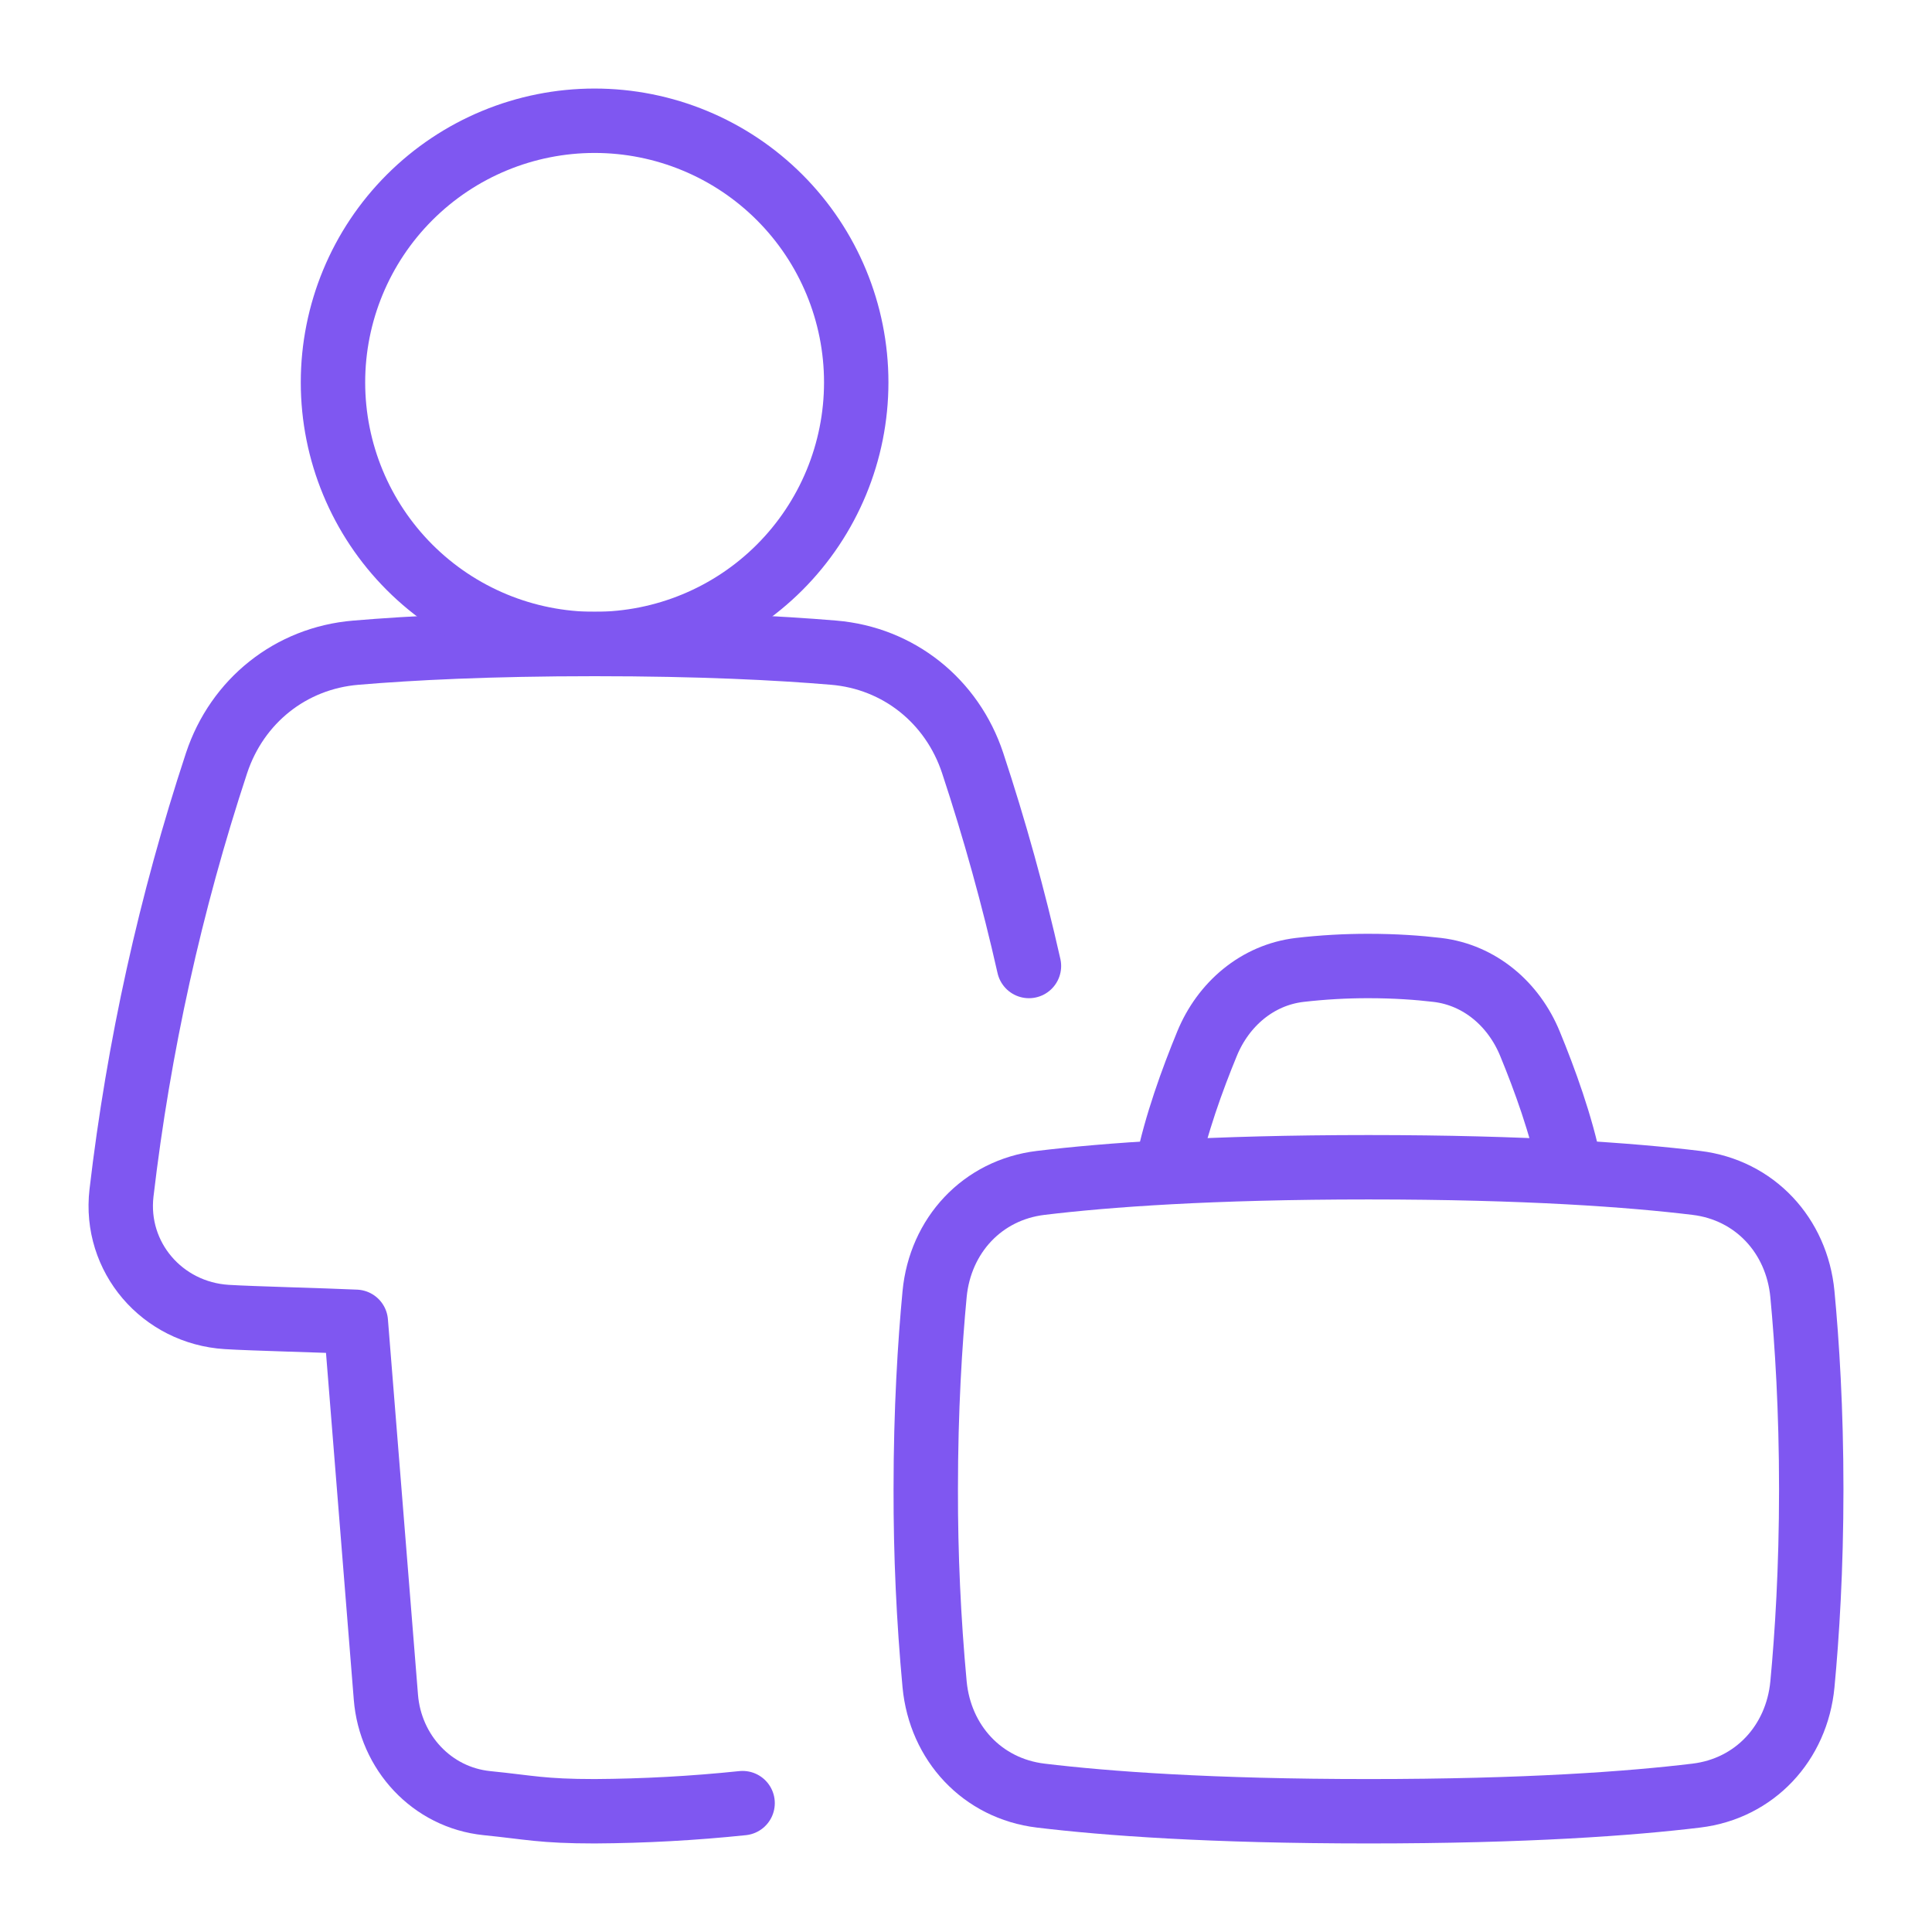
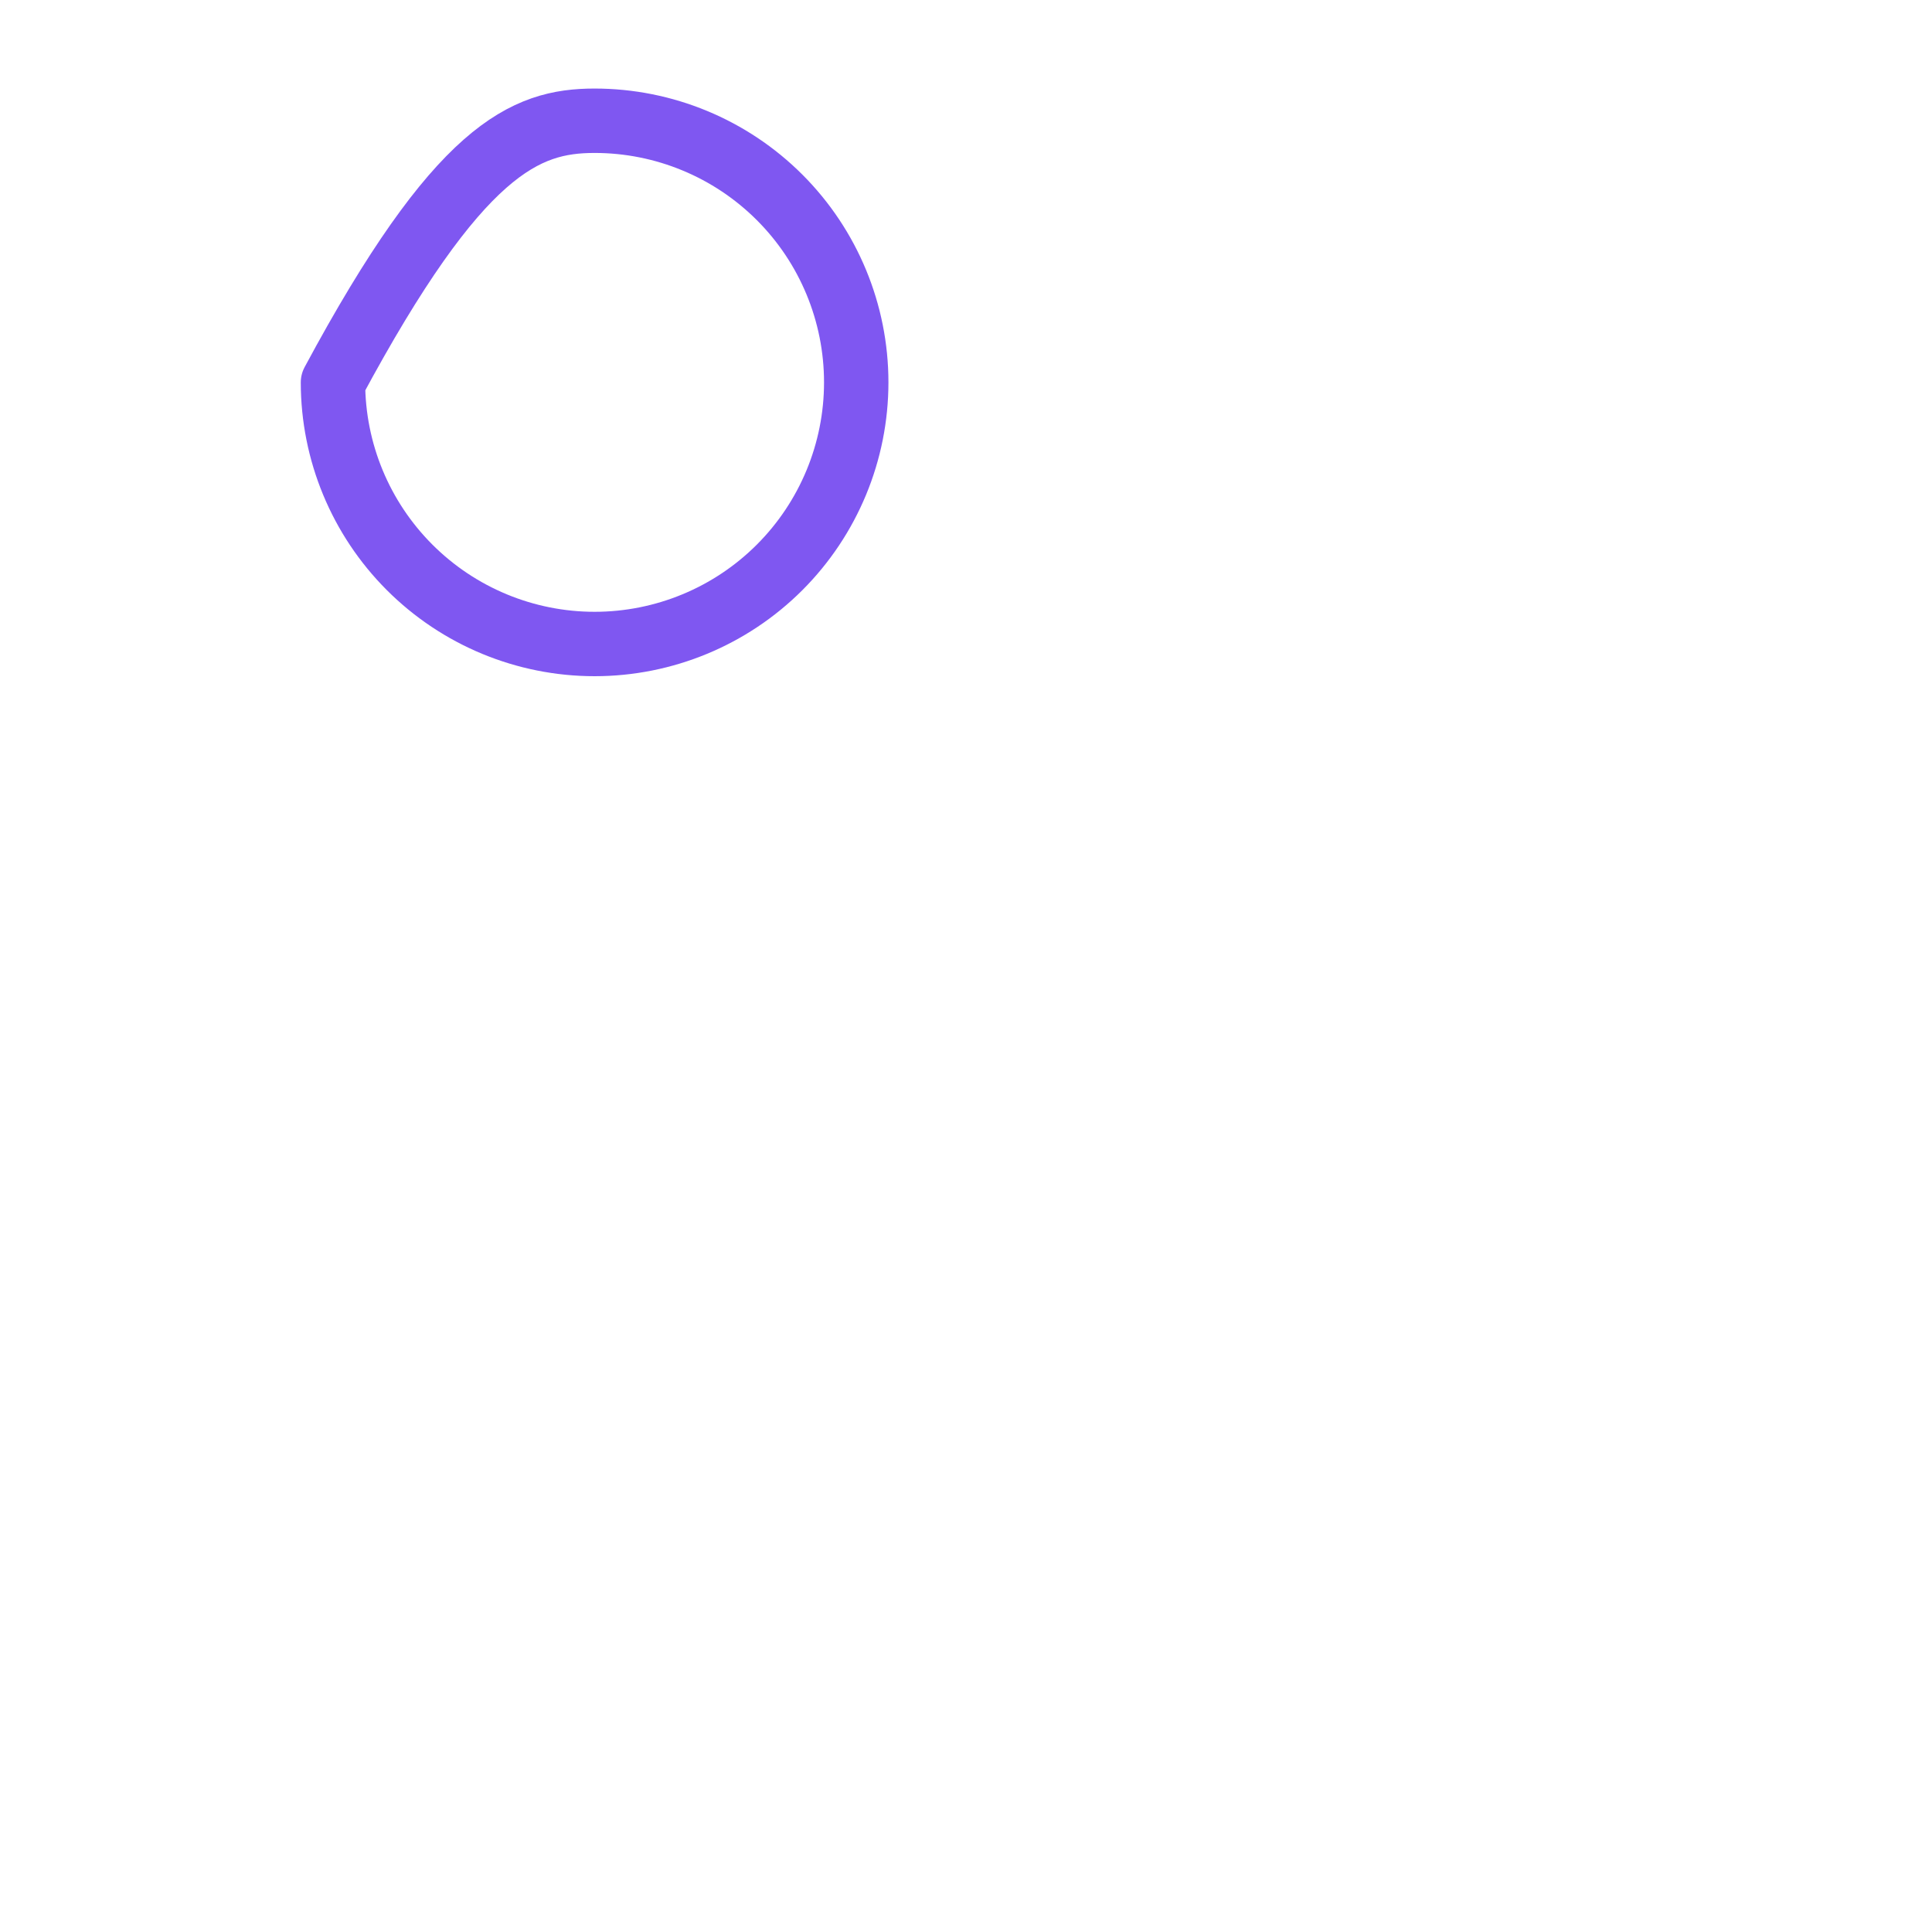
<svg xmlns="http://www.w3.org/2000/svg" width="60" height="60" viewBox="0 0 60 60" fill="none">
-   <path d="M23.062 55.998C21.536 56.157 20.002 56.241 18.468 56.25C16.83 56.25 16.445 56.131 15.121 55.998C13.409 55.822 12.121 54.422 11.984 52.706L11.05 41.05C10.02 41.002 7.845 40.95 7.04 40.9C5.038 40.774 3.543 39.044 3.773 37.05C4.305 32.51 5.294 28.036 6.726 23.695C7.365 21.77 9.026 20.438 11.049 20.27C12.76 20.125 15.197 20 18.468 20C21.736 20 24.175 20.125 25.885 20.269C27.905 20.436 29.567 21.769 30.206 23.694C30.891 25.766 31.475 27.871 31.955 30" stroke="#7F57F1" stroke-width="2" stroke-linecap="round" stroke-linejoin="round" />
-   <path d="M36.25 36.25C36.51 34.949 37.031 33.517 37.487 32.41C37.991 31.185 39.046 30.279 40.362 30.122C41.072 30.04 41.786 29.999 42.5 30C43.321 30 44.039 30.051 44.638 30.122C45.954 30.279 47.009 31.185 47.513 32.41C47.969 33.517 48.49 34.947 48.75 36.25" stroke="#7F57F1" stroke-width="2" stroke-linecap="round" stroke-linejoin="round" />
-   <path d="M26.591 11.875C26.591 14.03 25.735 16.096 24.212 17.62C22.688 19.144 20.621 20 18.466 20C16.311 20 14.245 19.144 12.721 17.62C11.197 16.096 10.341 14.03 10.341 11.875C10.341 9.72 11.197 7.653 12.721 6.13C14.245 4.606 16.311 3.75 18.466 3.75C20.621 3.75 22.688 4.606 24.212 6.13C25.735 7.653 26.591 9.72 26.591 11.875Z" stroke="#7F57F1" stroke-width="2" stroke-linecap="round" stroke-linejoin="round" />
-   <path d="M29.025 40.188C29.199 38.369 30.504 36.955 32.319 36.736C34.351 36.49 37.594 36.25 42.5 36.25C47.405 36.25 50.65 36.49 52.681 36.736C54.496 36.955 55.801 38.369 55.975 40.188C56.119 41.709 56.25 43.769 56.25 46.25C56.25 48.731 56.119 50.791 55.975 52.312C55.801 54.131 54.496 55.545 52.681 55.764C50.649 56.01 47.406 56.25 42.5 56.25C37.595 56.25 34.35 56.009 32.319 55.764C30.504 55.545 29.199 54.131 29.025 52.312C28.838 50.297 28.746 48.274 28.75 46.25C28.75 43.769 28.881 41.709 29.025 40.188Z" stroke="#7F57F1" stroke-width="2" stroke-linecap="round" stroke-linejoin="round" />
+   <path d="M26.591 11.875C26.591 14.03 25.735 16.096 24.212 17.62C22.688 19.144 20.621 20 18.466 20C16.311 20 14.245 19.144 12.721 17.62C11.197 16.096 10.341 14.03 10.341 11.875C14.245 4.606 16.311 3.75 18.466 3.75C20.621 3.75 22.688 4.606 24.212 6.13C25.735 7.653 26.591 9.72 26.591 11.875Z" stroke="#7F57F1" stroke-width="2" stroke-linecap="round" stroke-linejoin="round" />
</svg>